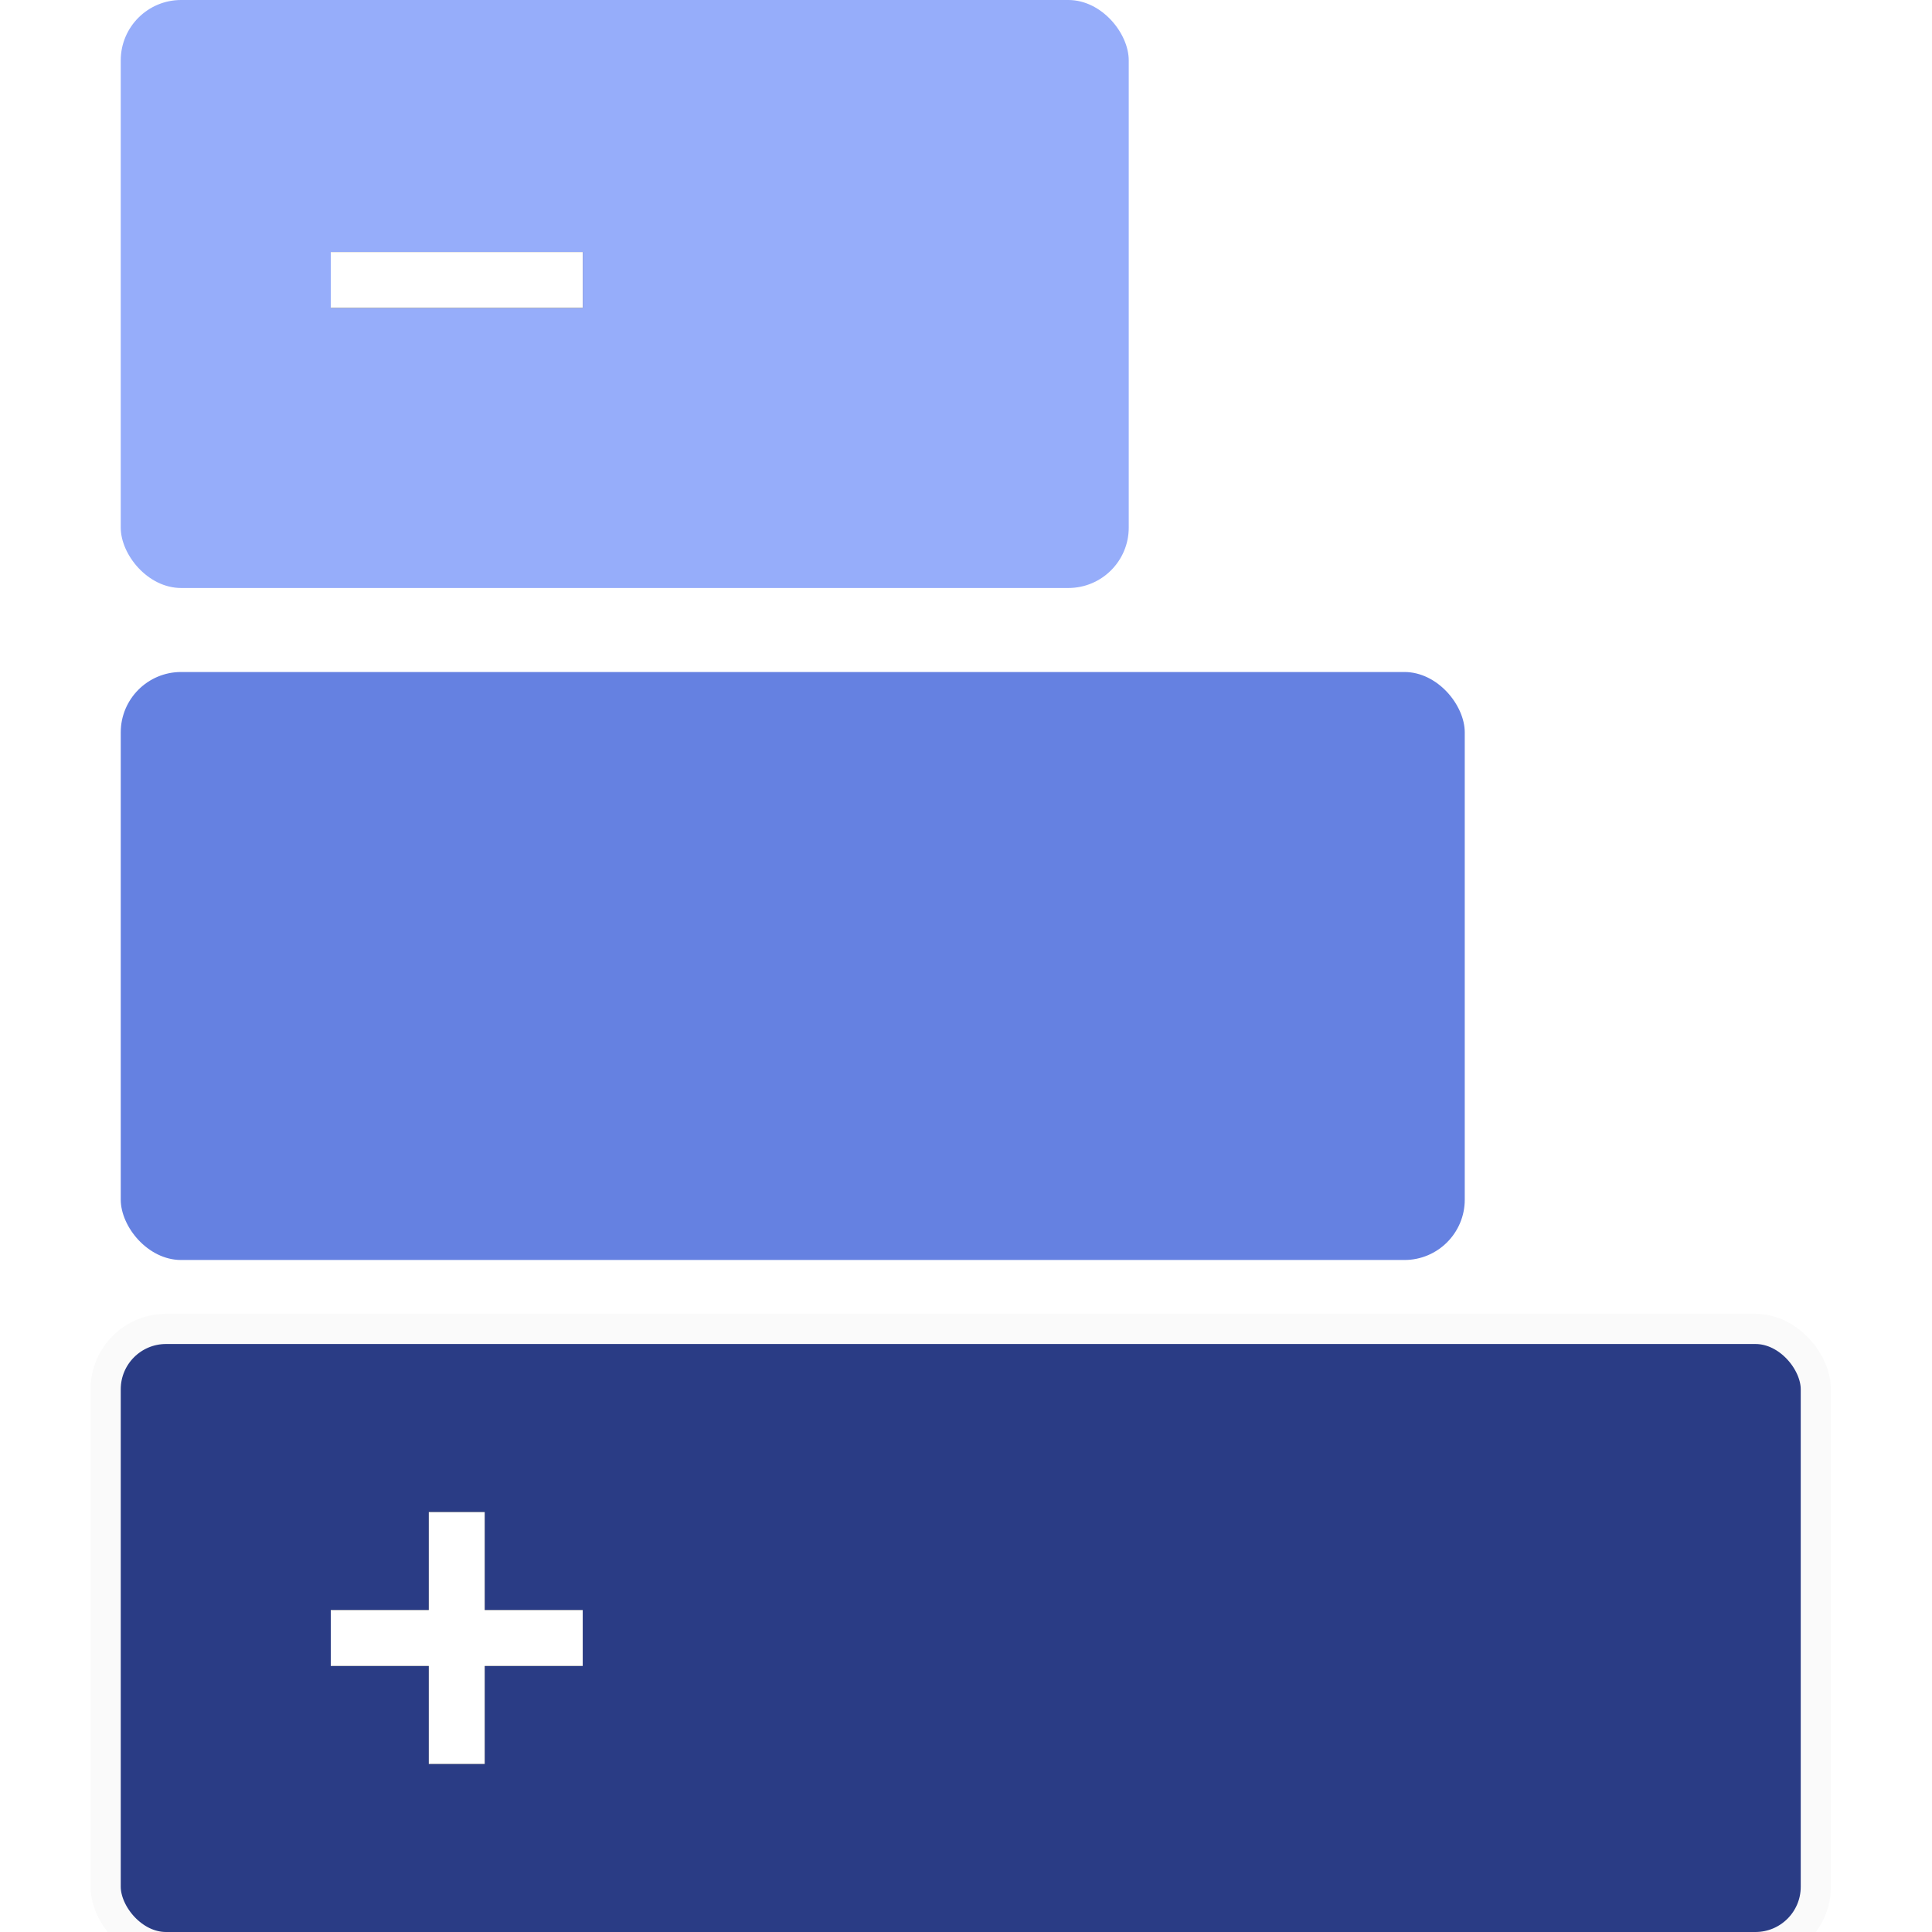
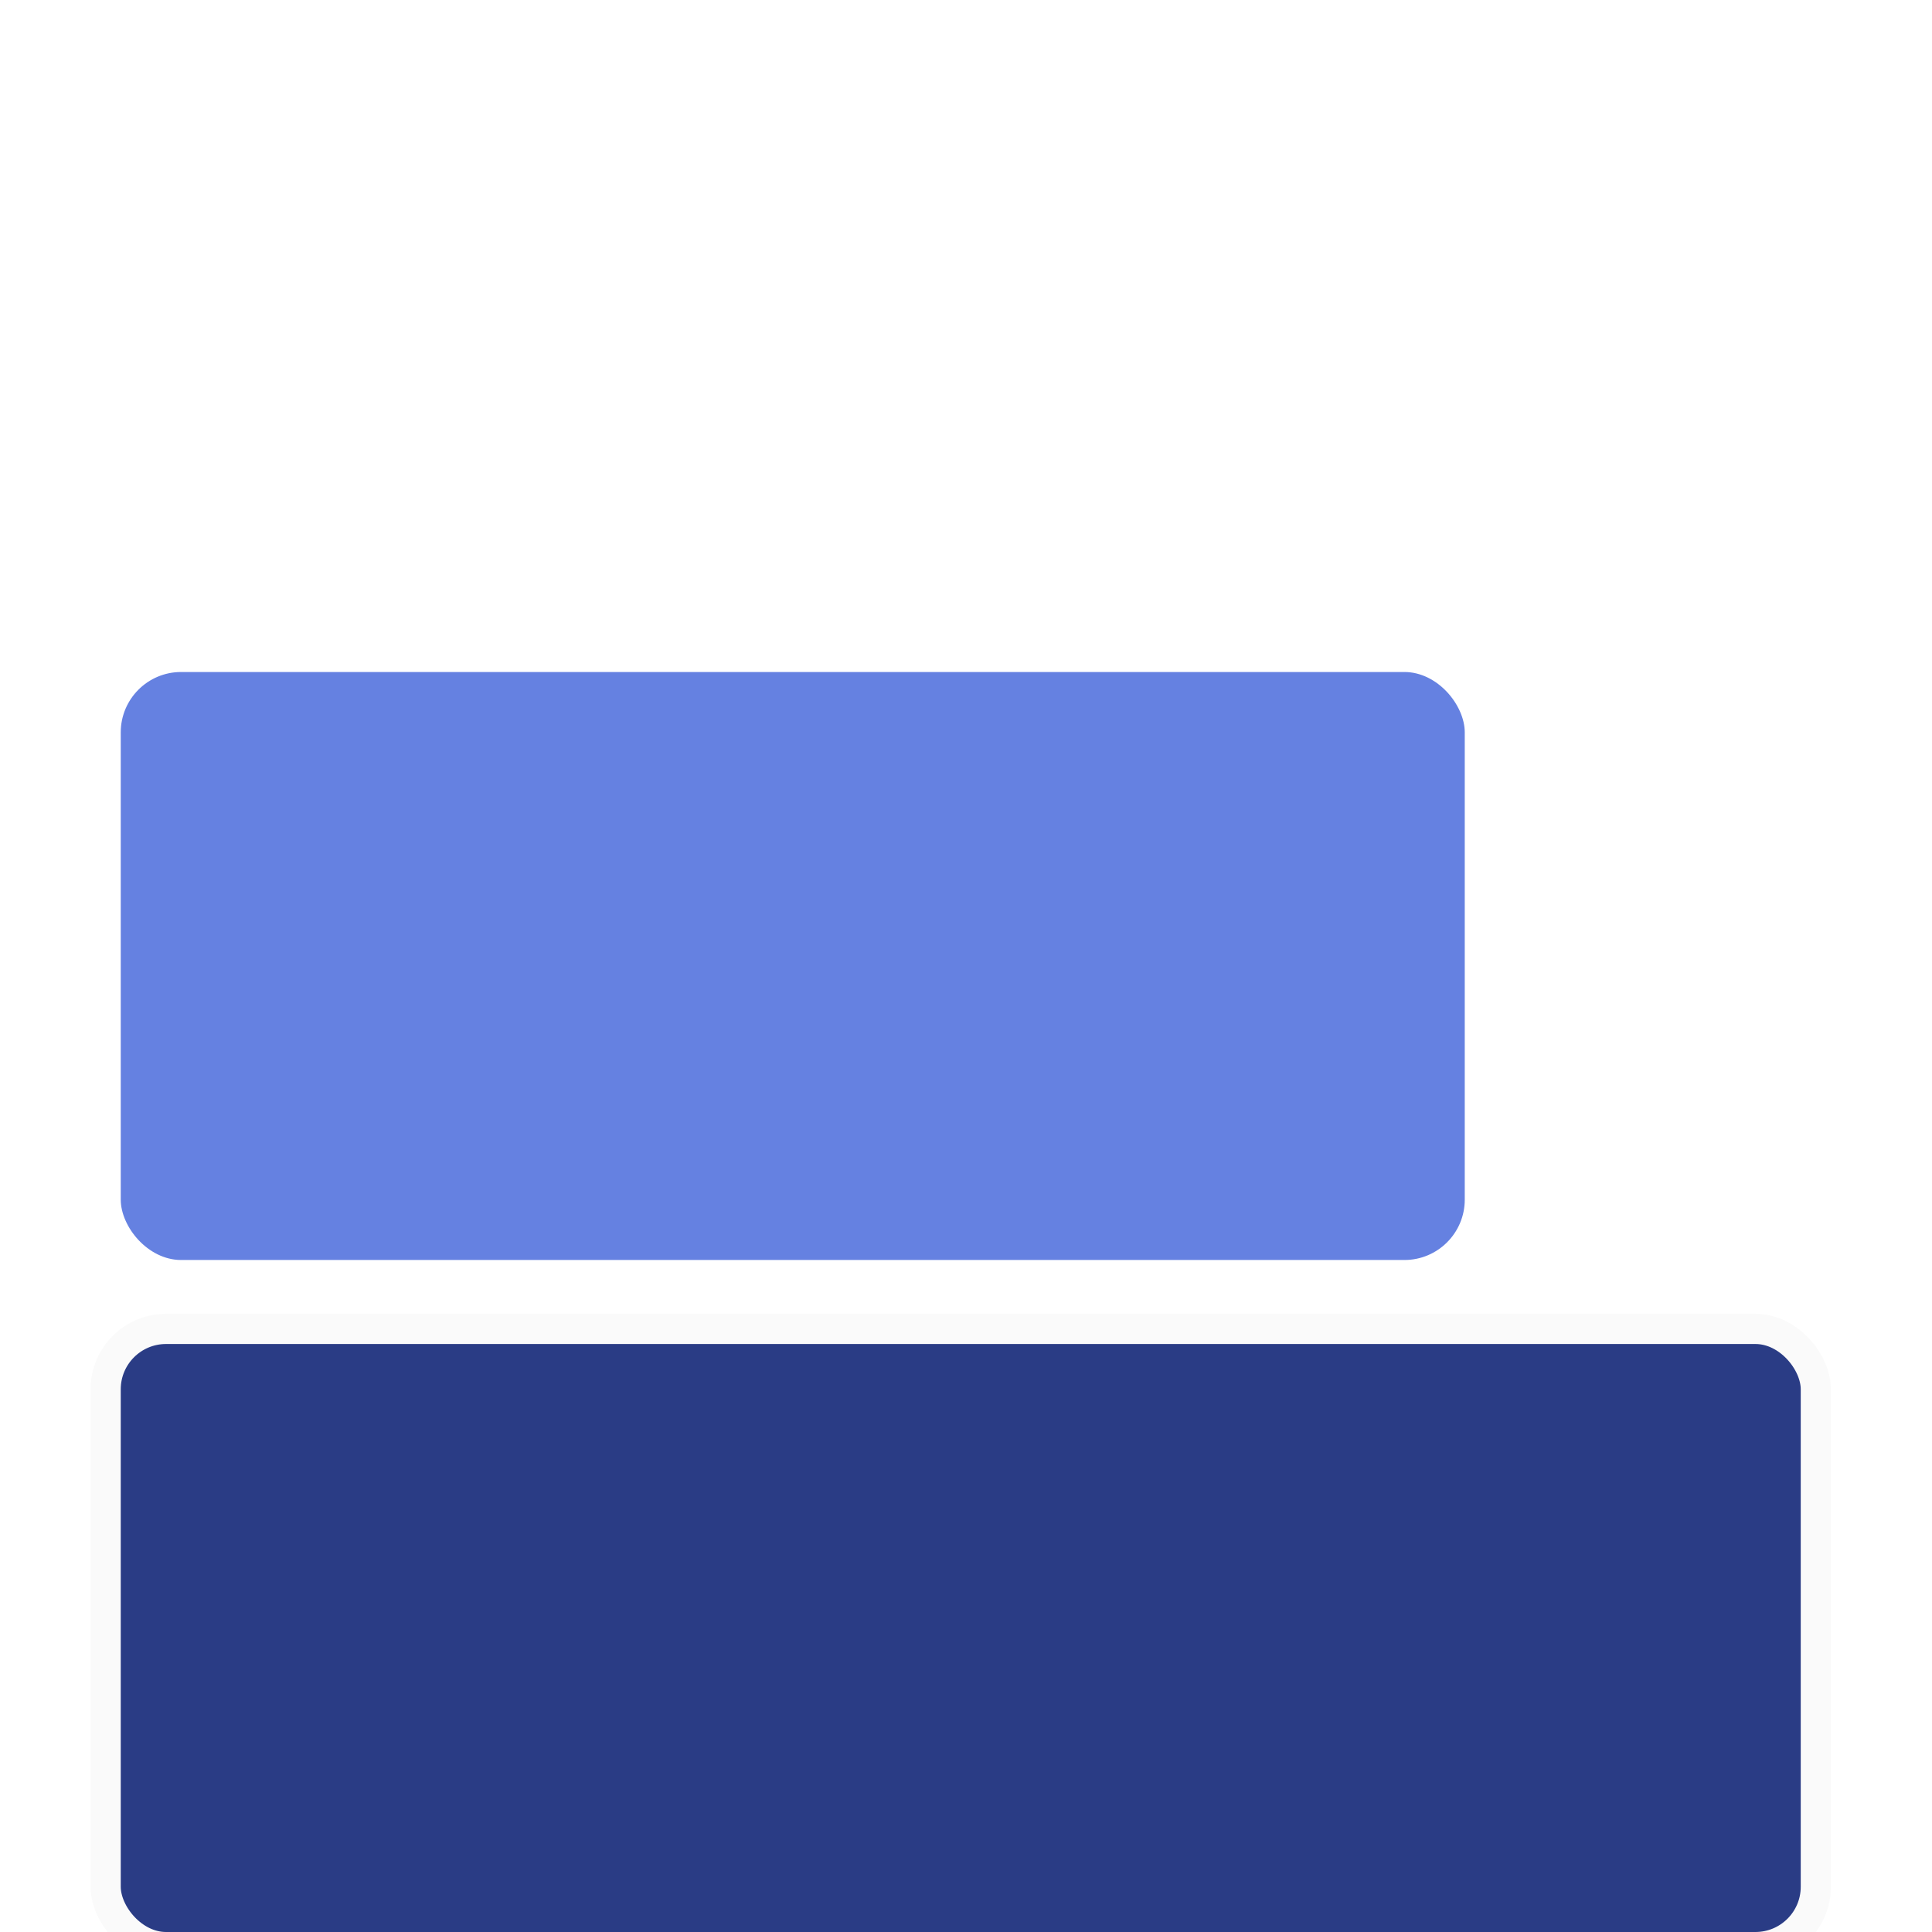
<svg xmlns="http://www.w3.org/2000/svg" xmlns:xlink="http://www.w3.org/1999/xlink" width="64px" height="64px" viewBox="0 0 64 64" version="1.1">
  <title>规格丰富</title>
  <desc>Created with Sketch.</desc>
  <defs>
-     <path d="M10.203,53.333 L10.203,50.087 L12.058,50.087 L12.058,53.333 L15.304,53.333 L15.304,55.188 L12.058,55.188 L12.058,58.435 L10.203,58.435 L10.203,55.188 L6.957,55.188 L6.957,53.333 L10.203,53.333 Z" id="path-1" />
    <filter x="-287.5%" y="-287.5%" width="675.0%" height="675.0%" filterUnits="objectBoundingBox" id="filter-2">
      <feOffset dx="0" dy="0" in="SourceAlpha" result="shadowOffsetOuter1" />
      <feGaussianBlur stdDeviation="8" in="shadowOffsetOuter1" result="shadowBlurOuter1" />
      <feColorMatrix values="0 0 0 0 0.904   0 0 0 0 0.927   0 0 0 0 1  0 0 0 1 0" type="matrix" in="shadowBlurOuter1" result="shadowMatrixOuter1" />
      <feOffset dx="0" dy="0" in="SourceAlpha" result="shadowOffsetOuter2" />
      <feGaussianBlur stdDeviation="4.5" in="shadowOffsetOuter2" result="shadowBlurOuter2" />
      <feColorMatrix values="0 0 0 0 1   0 0 0 0 1   0 0 0 0 1  0 0 0 1 0" type="matrix" in="shadowBlurOuter2" result="shadowMatrixOuter2" />
      <feOffset dx="0" dy="0" in="SourceAlpha" result="shadowOffsetOuter3" />
      <feGaussianBlur stdDeviation="1" in="shadowOffsetOuter3" result="shadowBlurOuter3" />
      <feColorMatrix values="0 0 0 0 1   0 0 0 0 1   0 0 0 0 1  0 0 0 1 0" type="matrix" in="shadowBlurOuter3" result="shadowMatrixOuter3" />
      <feMerge>
        <feMergeNode in="shadowMatrixOuter1" />
        <feMergeNode in="shadowMatrixOuter2" />
        <feMergeNode in="shadowMatrixOuter3" />
      </feMerge>
    </filter>
-     <rect id="path-3" x="6.957" y="8.348" width="8.348" height="1.855" />
    <filter x="-287.5%" y="-1293.7%" width="675.0%" height="2687.5%" filterUnits="objectBoundingBox" id="filter-4">
      <feOffset dx="0" dy="0" in="SourceAlpha" result="shadowOffsetOuter1" />
      <feGaussianBlur stdDeviation="8" in="shadowOffsetOuter1" result="shadowBlurOuter1" />
      <feColorMatrix values="0 0 0 0 0.904   0 0 0 0 0.927   0 0 0 0 1  0 0 0 1 0" type="matrix" in="shadowBlurOuter1" result="shadowMatrixOuter1" />
      <feOffset dx="0" dy="0" in="SourceAlpha" result="shadowOffsetOuter2" />
      <feGaussianBlur stdDeviation="5" in="shadowOffsetOuter2" result="shadowBlurOuter2" />
      <feColorMatrix values="0 0 0 0 1   0 0 0 0 1   0 0 0 0 1  0 0 0 1 0" type="matrix" in="shadowBlurOuter2" result="shadowMatrixOuter2" />
      <feOffset dx="0" dy="0" in="SourceAlpha" result="shadowOffsetOuter3" />
      <feGaussianBlur stdDeviation="1" in="shadowOffsetOuter3" result="shadowBlurOuter3" />
      <feColorMatrix values="0 0 0 0 1   0 0 0 0 1   0 0 0 0 1  0 0 0 1 0" type="matrix" in="shadowBlurOuter3" result="shadowMatrixOuter3" />
      <feMerge>
        <feMergeNode in="shadowMatrixOuter1" />
        <feMergeNode in="shadowMatrixOuter2" />
        <feMergeNode in="shadowMatrixOuter3" />
      </feMerge>
    </filter>
  </defs>
  <g id="规格丰富" stroke="none" stroke-width="1" fill="none" fill-rule="evenodd">
    <g id="5">
      <g transform="translate(4, 0)">
-         <rect id="矩形" fill="#96ADFA" x="0" y="0" width="33.391" height="19.478" rx="2" />
        <rect id="矩形备份" stroke="#FAFAFA" fill="#2A3C85" x="-0.5" y="44.022" width="56.652" height="20.478" rx="2" />
        <rect id="矩形备份-2" fill="#6581E1" x="0" y="22.261" width="44.522" height="19.478" rx="2" />
        <g id="合并形状">
          <use fill="black" fill-opacity="1" filter="url(#filter-2)" xlink:href="#path-1" />
          <use fill="#FFFFFF" fill-rule="evenodd" xlink:href="#path-1" />
        </g>
        <g id="合并形状-copy">
          <use fill="black" fill-opacity="1" filter="url(#filter-4)" xlink:href="#path-3" />
          <use fill="#FFFFFF" fill-rule="evenodd" xlink:href="#path-3" />
        </g>
      </g>
    </g>
  </g>
</svg>